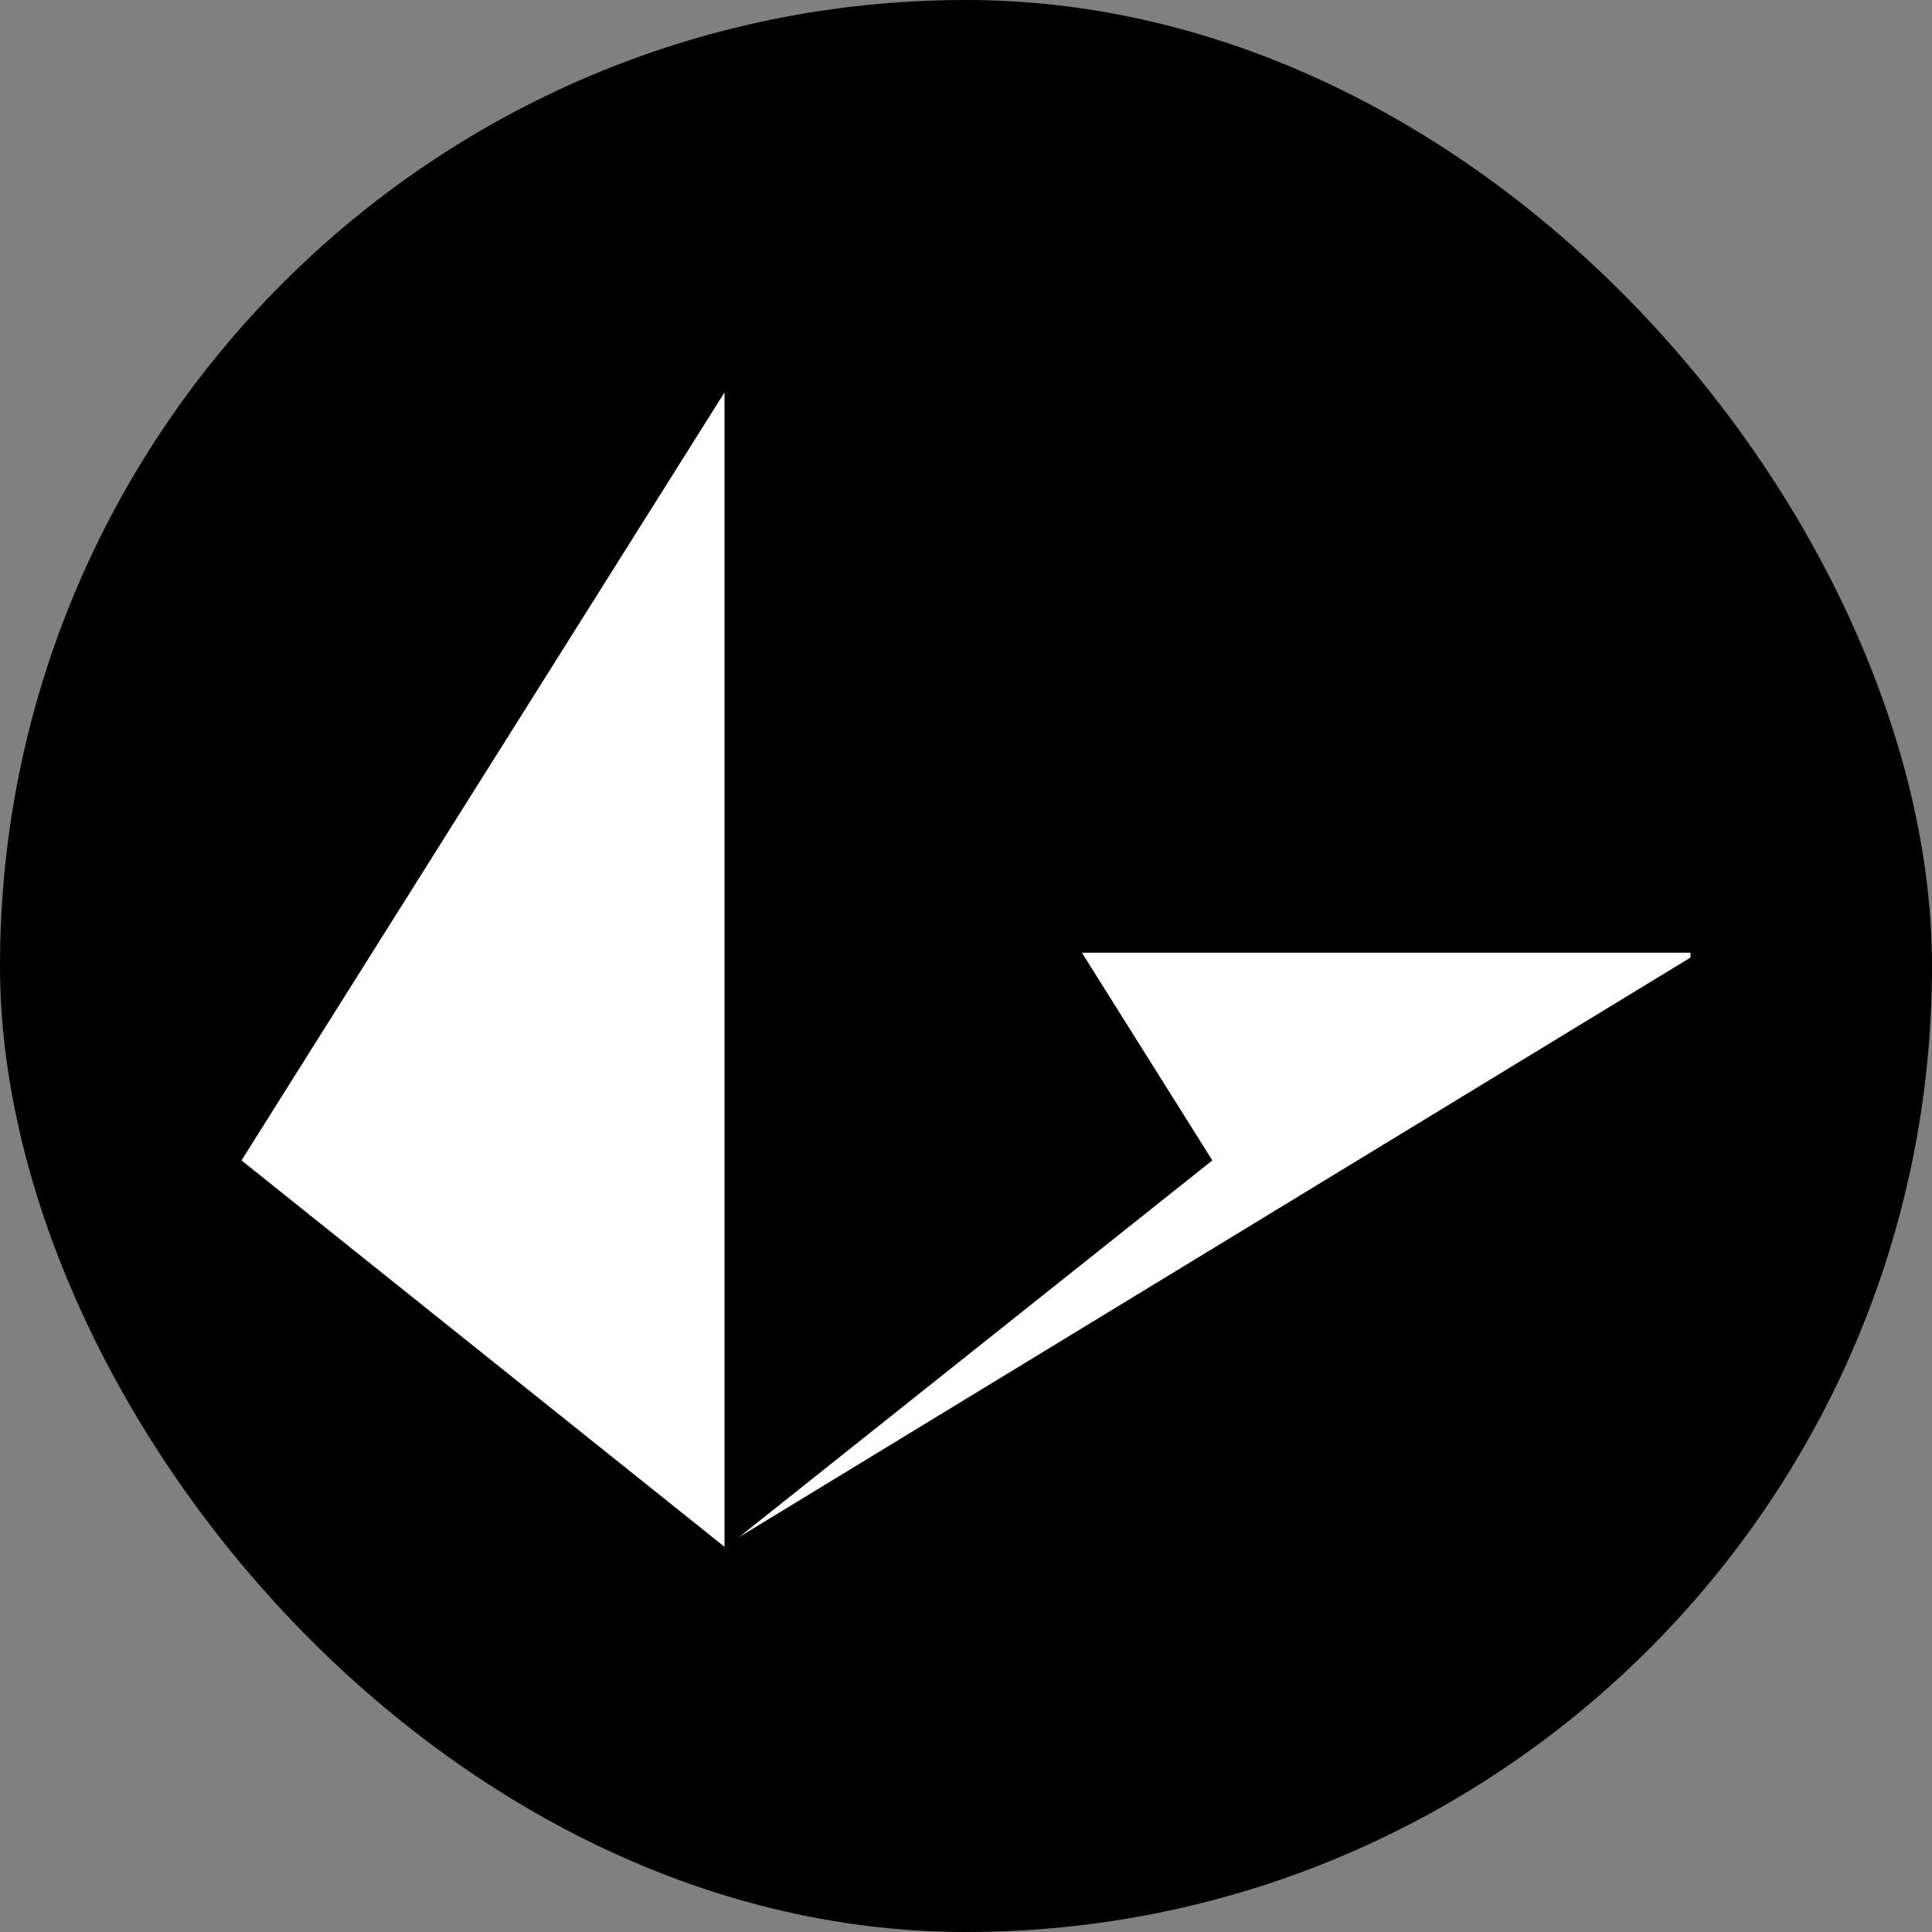
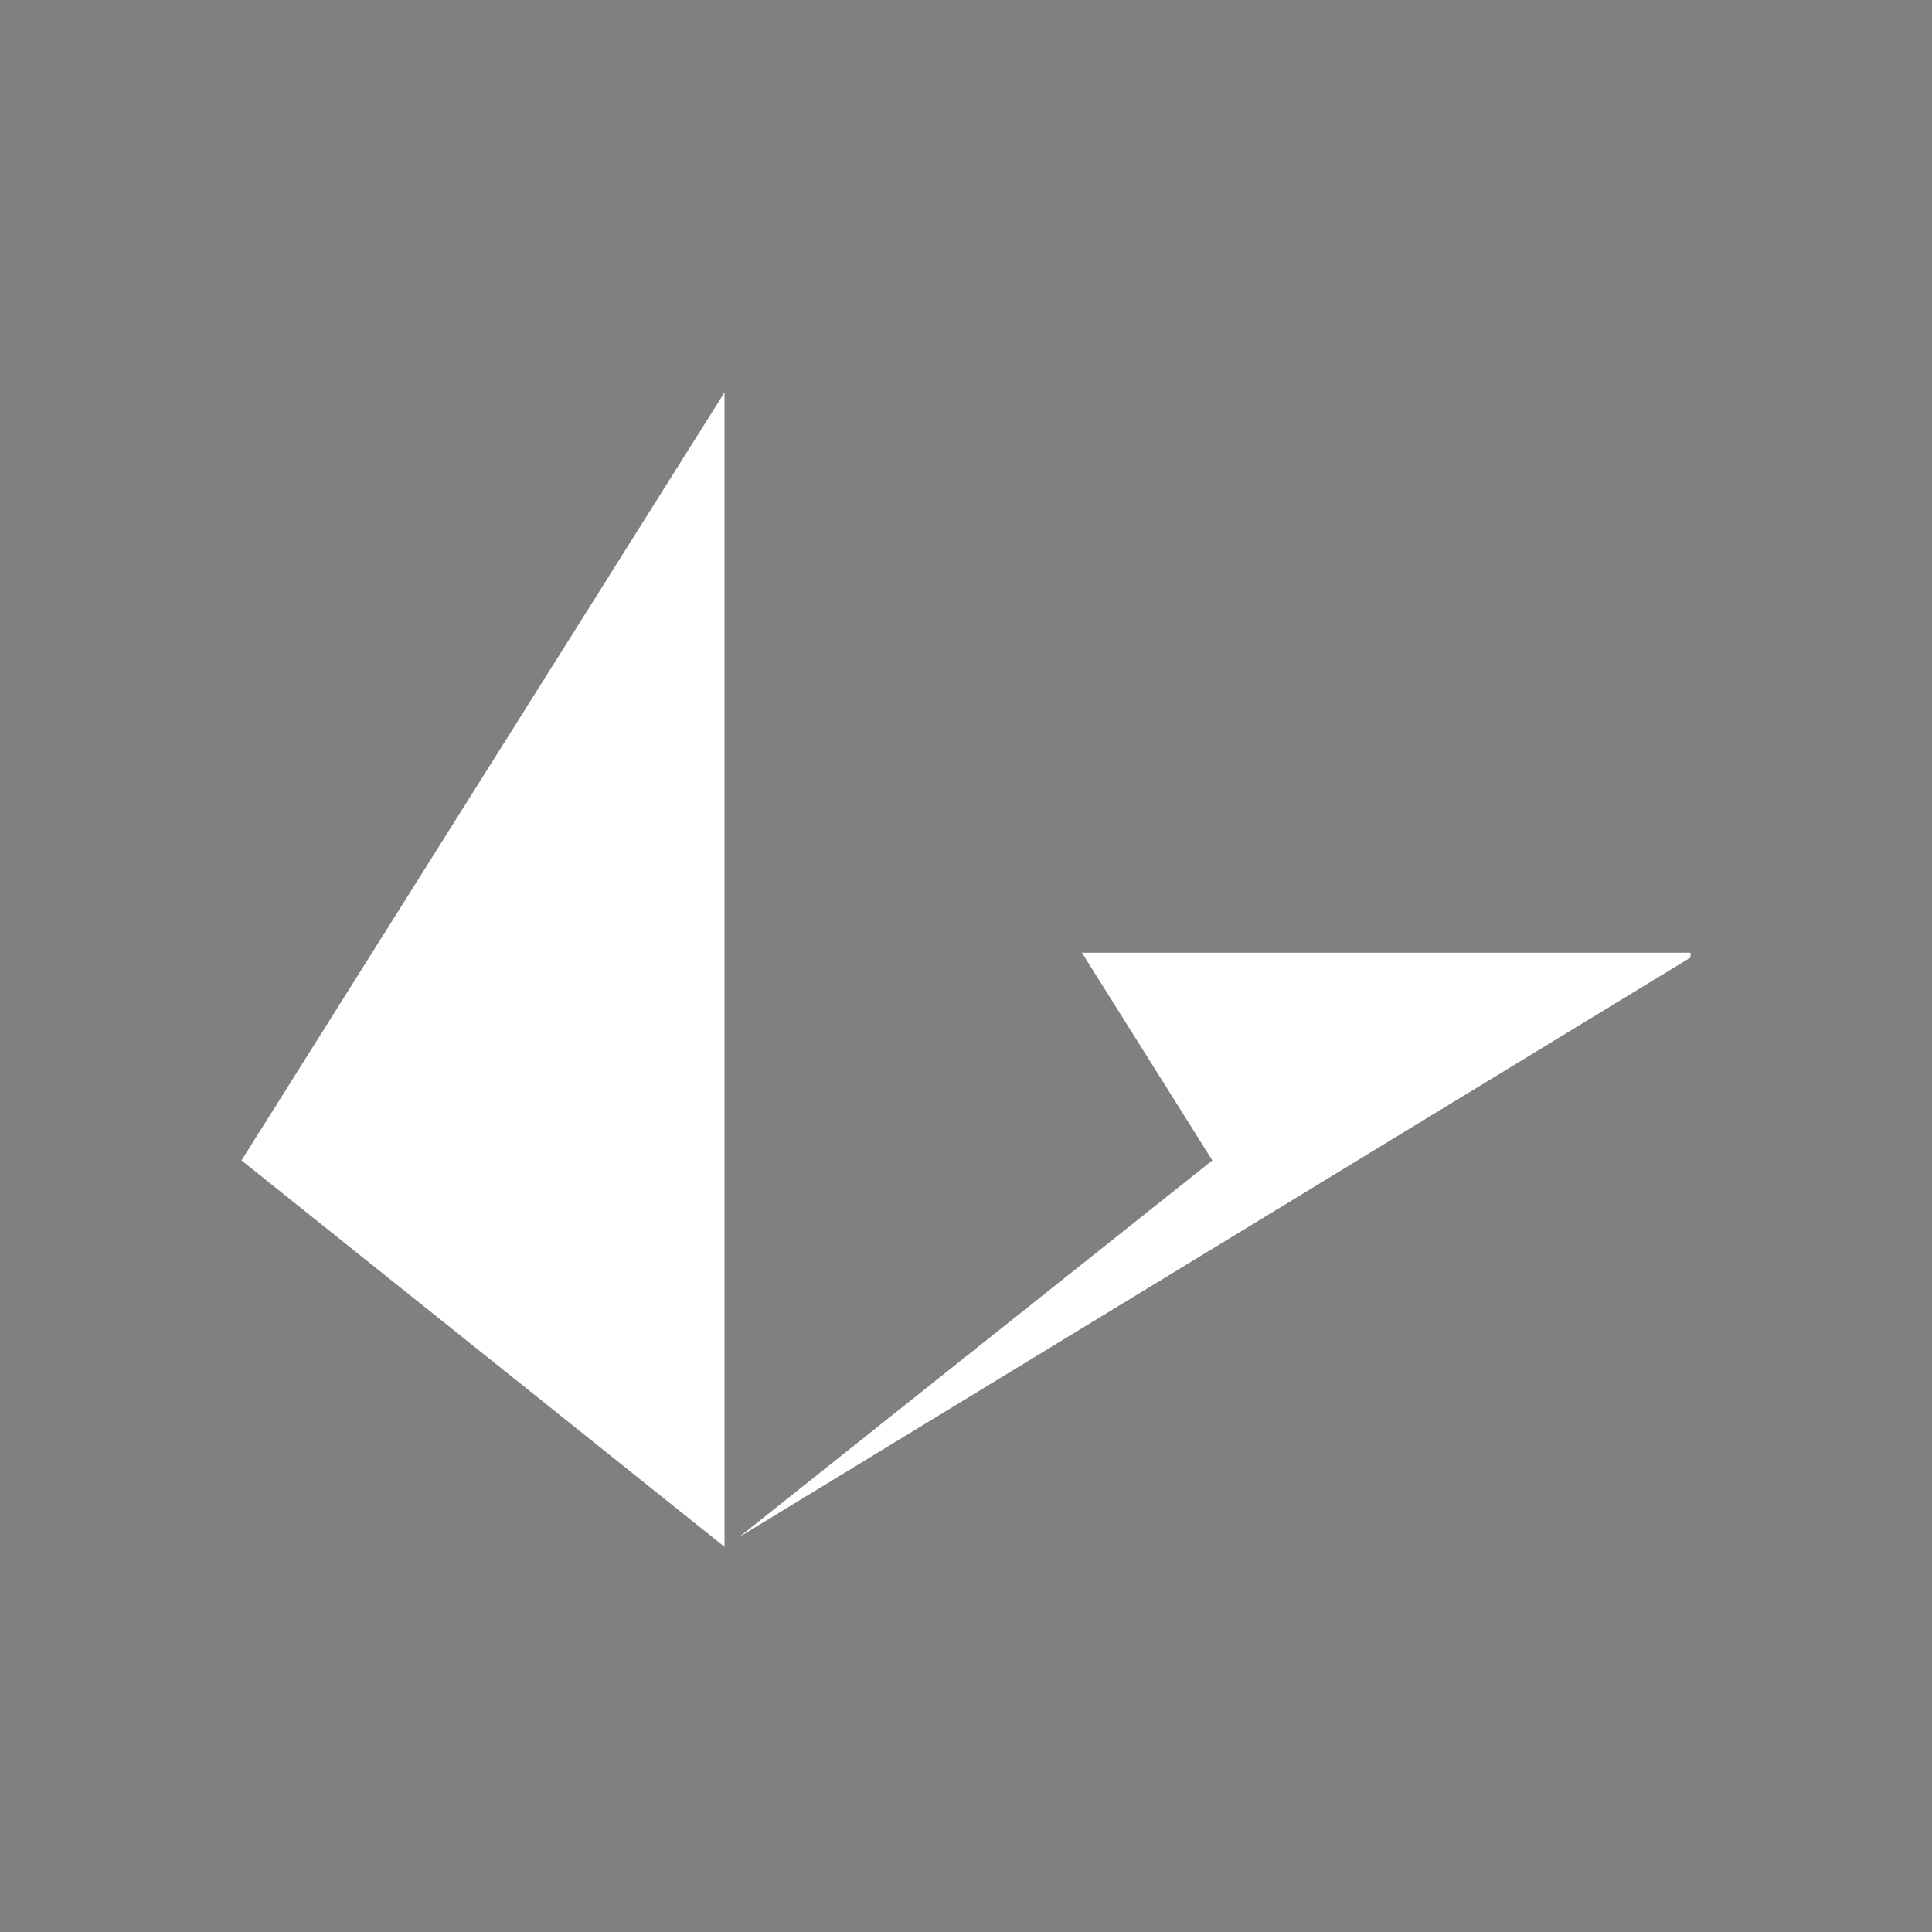
<svg xmlns="http://www.w3.org/2000/svg" width="64" height="64" viewBox="0 0 64 64" fill="none">
  <rect x="0" y="0" width="64" height="64" fill="#808080" stroke="none" />
-   <rect width="64" height="64" rx="32" fill="black" />
  <path d="M35.84 31.56H56V31.72L24.48 50.92L40.16 38.44L35.84 31.56ZM24 13V51.24L8 38.44L24 13Z" fill="white" />
</svg>